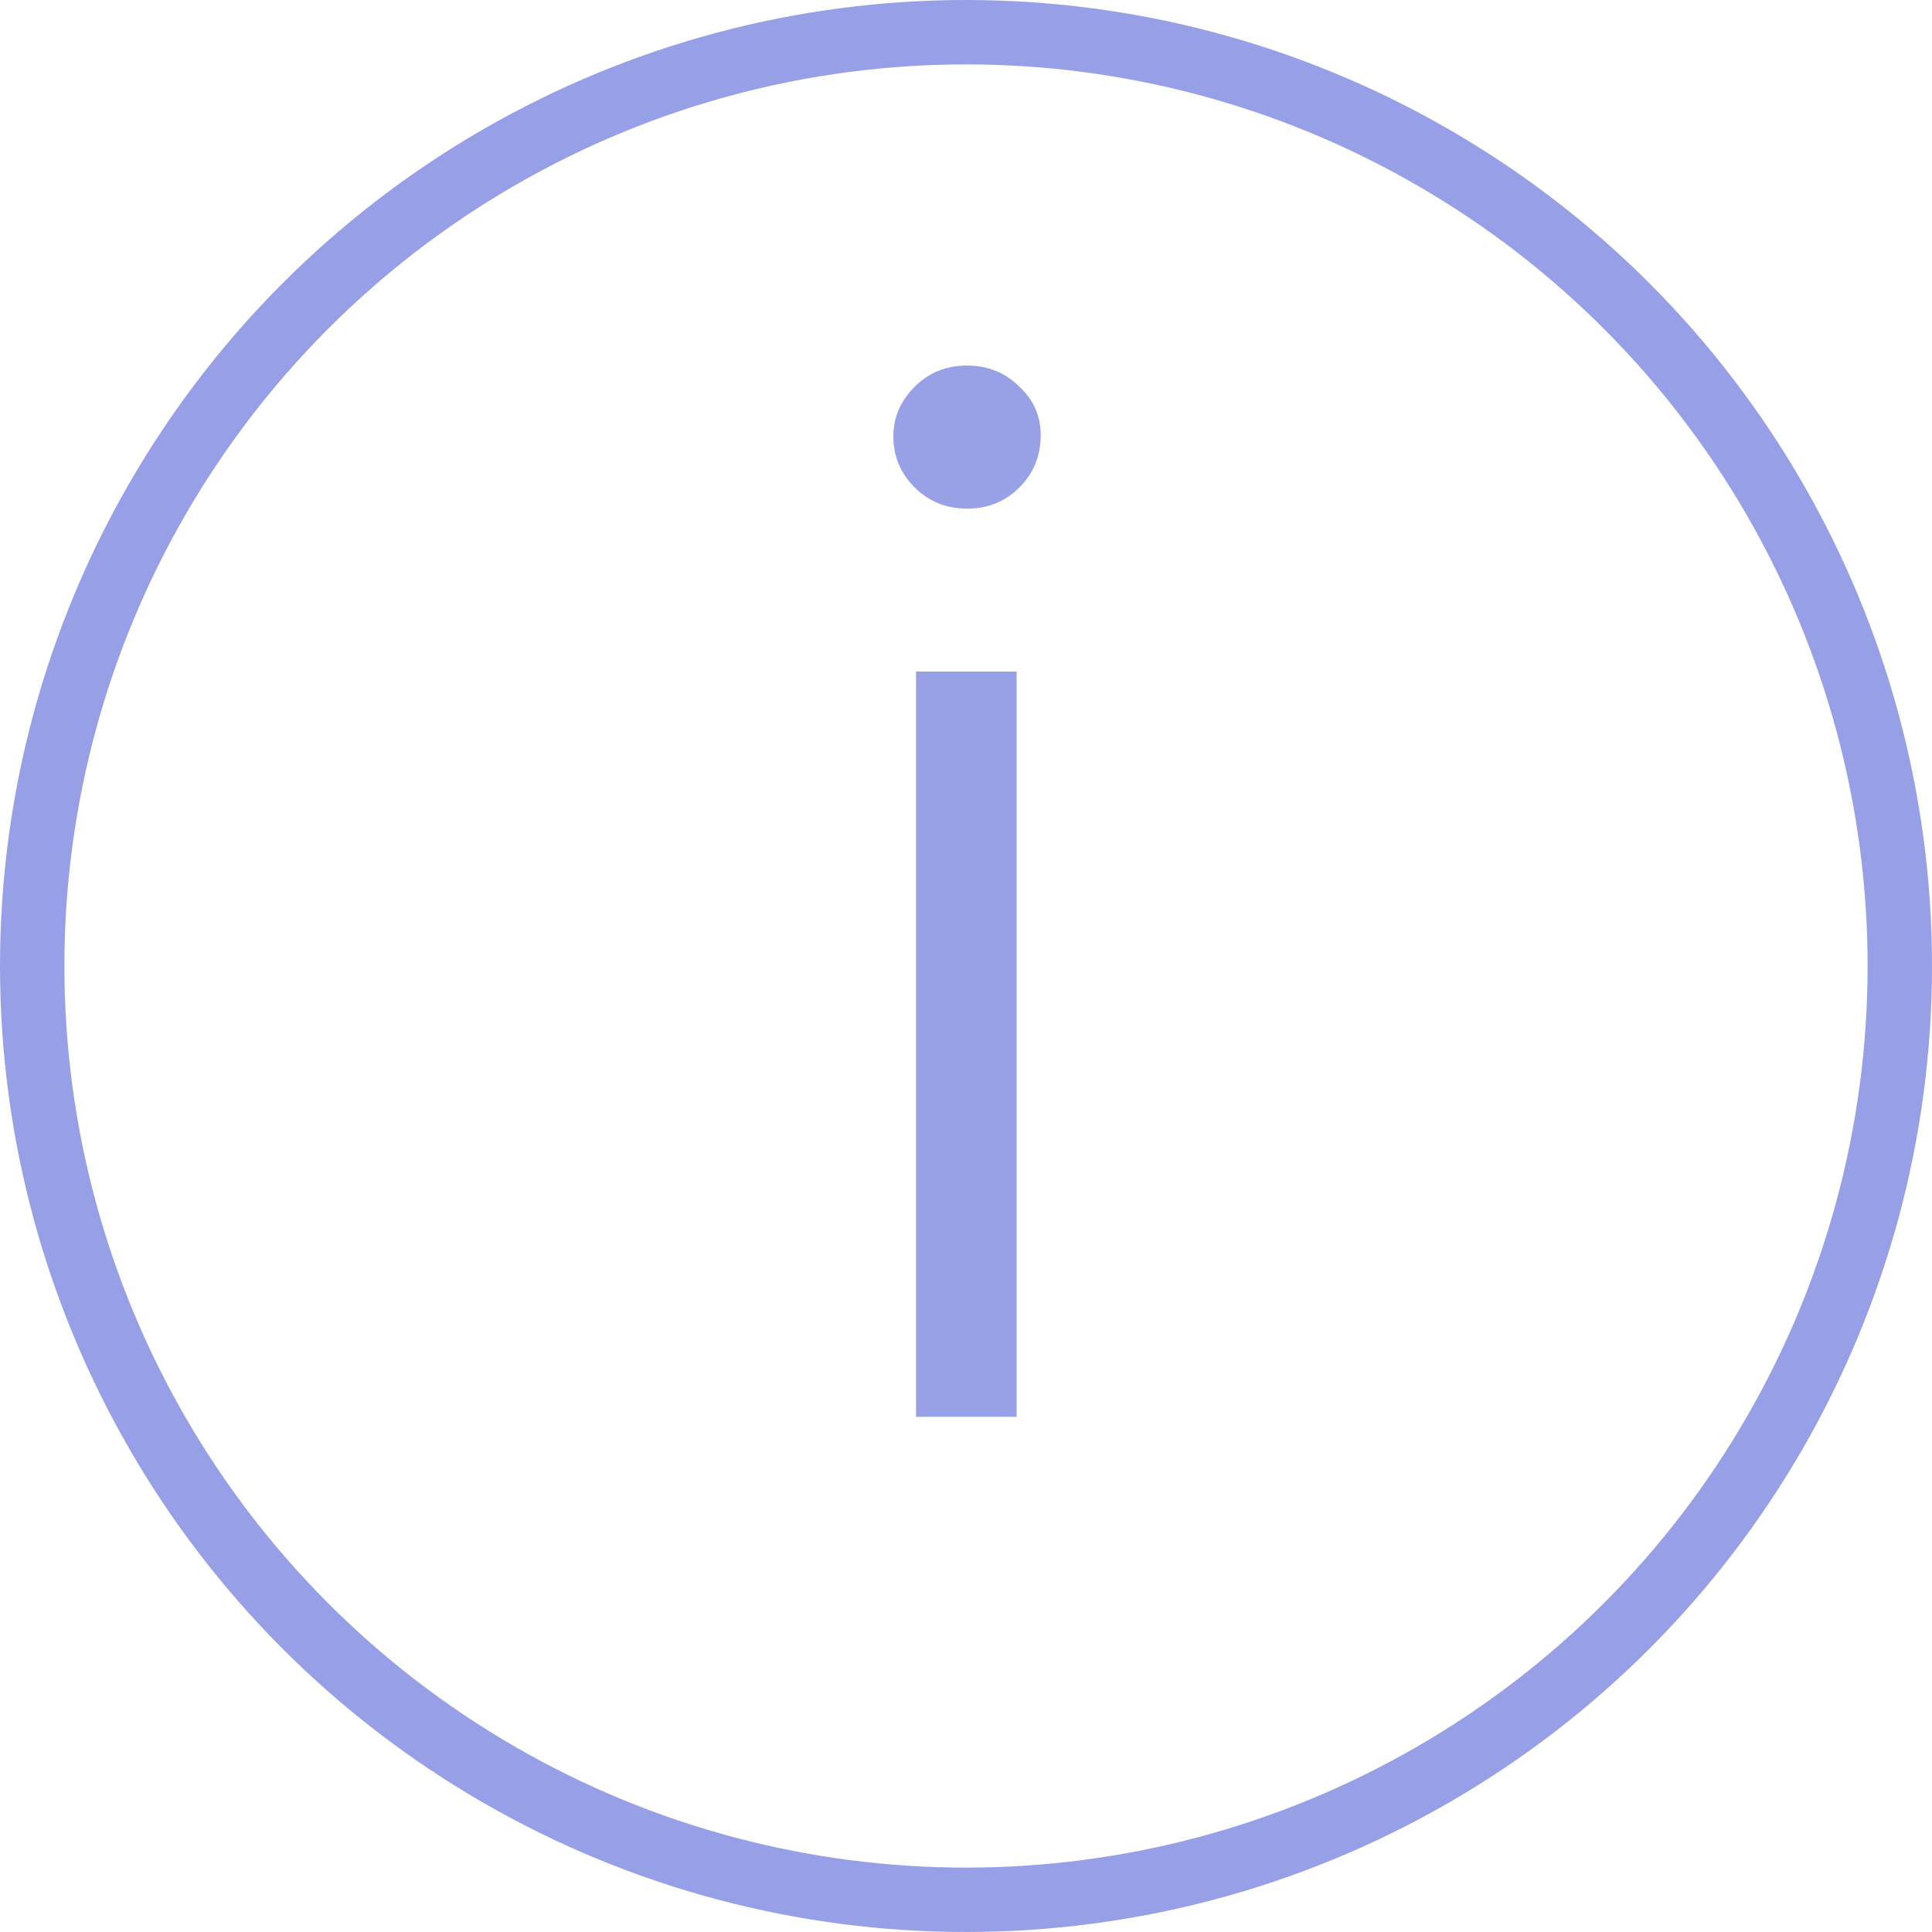
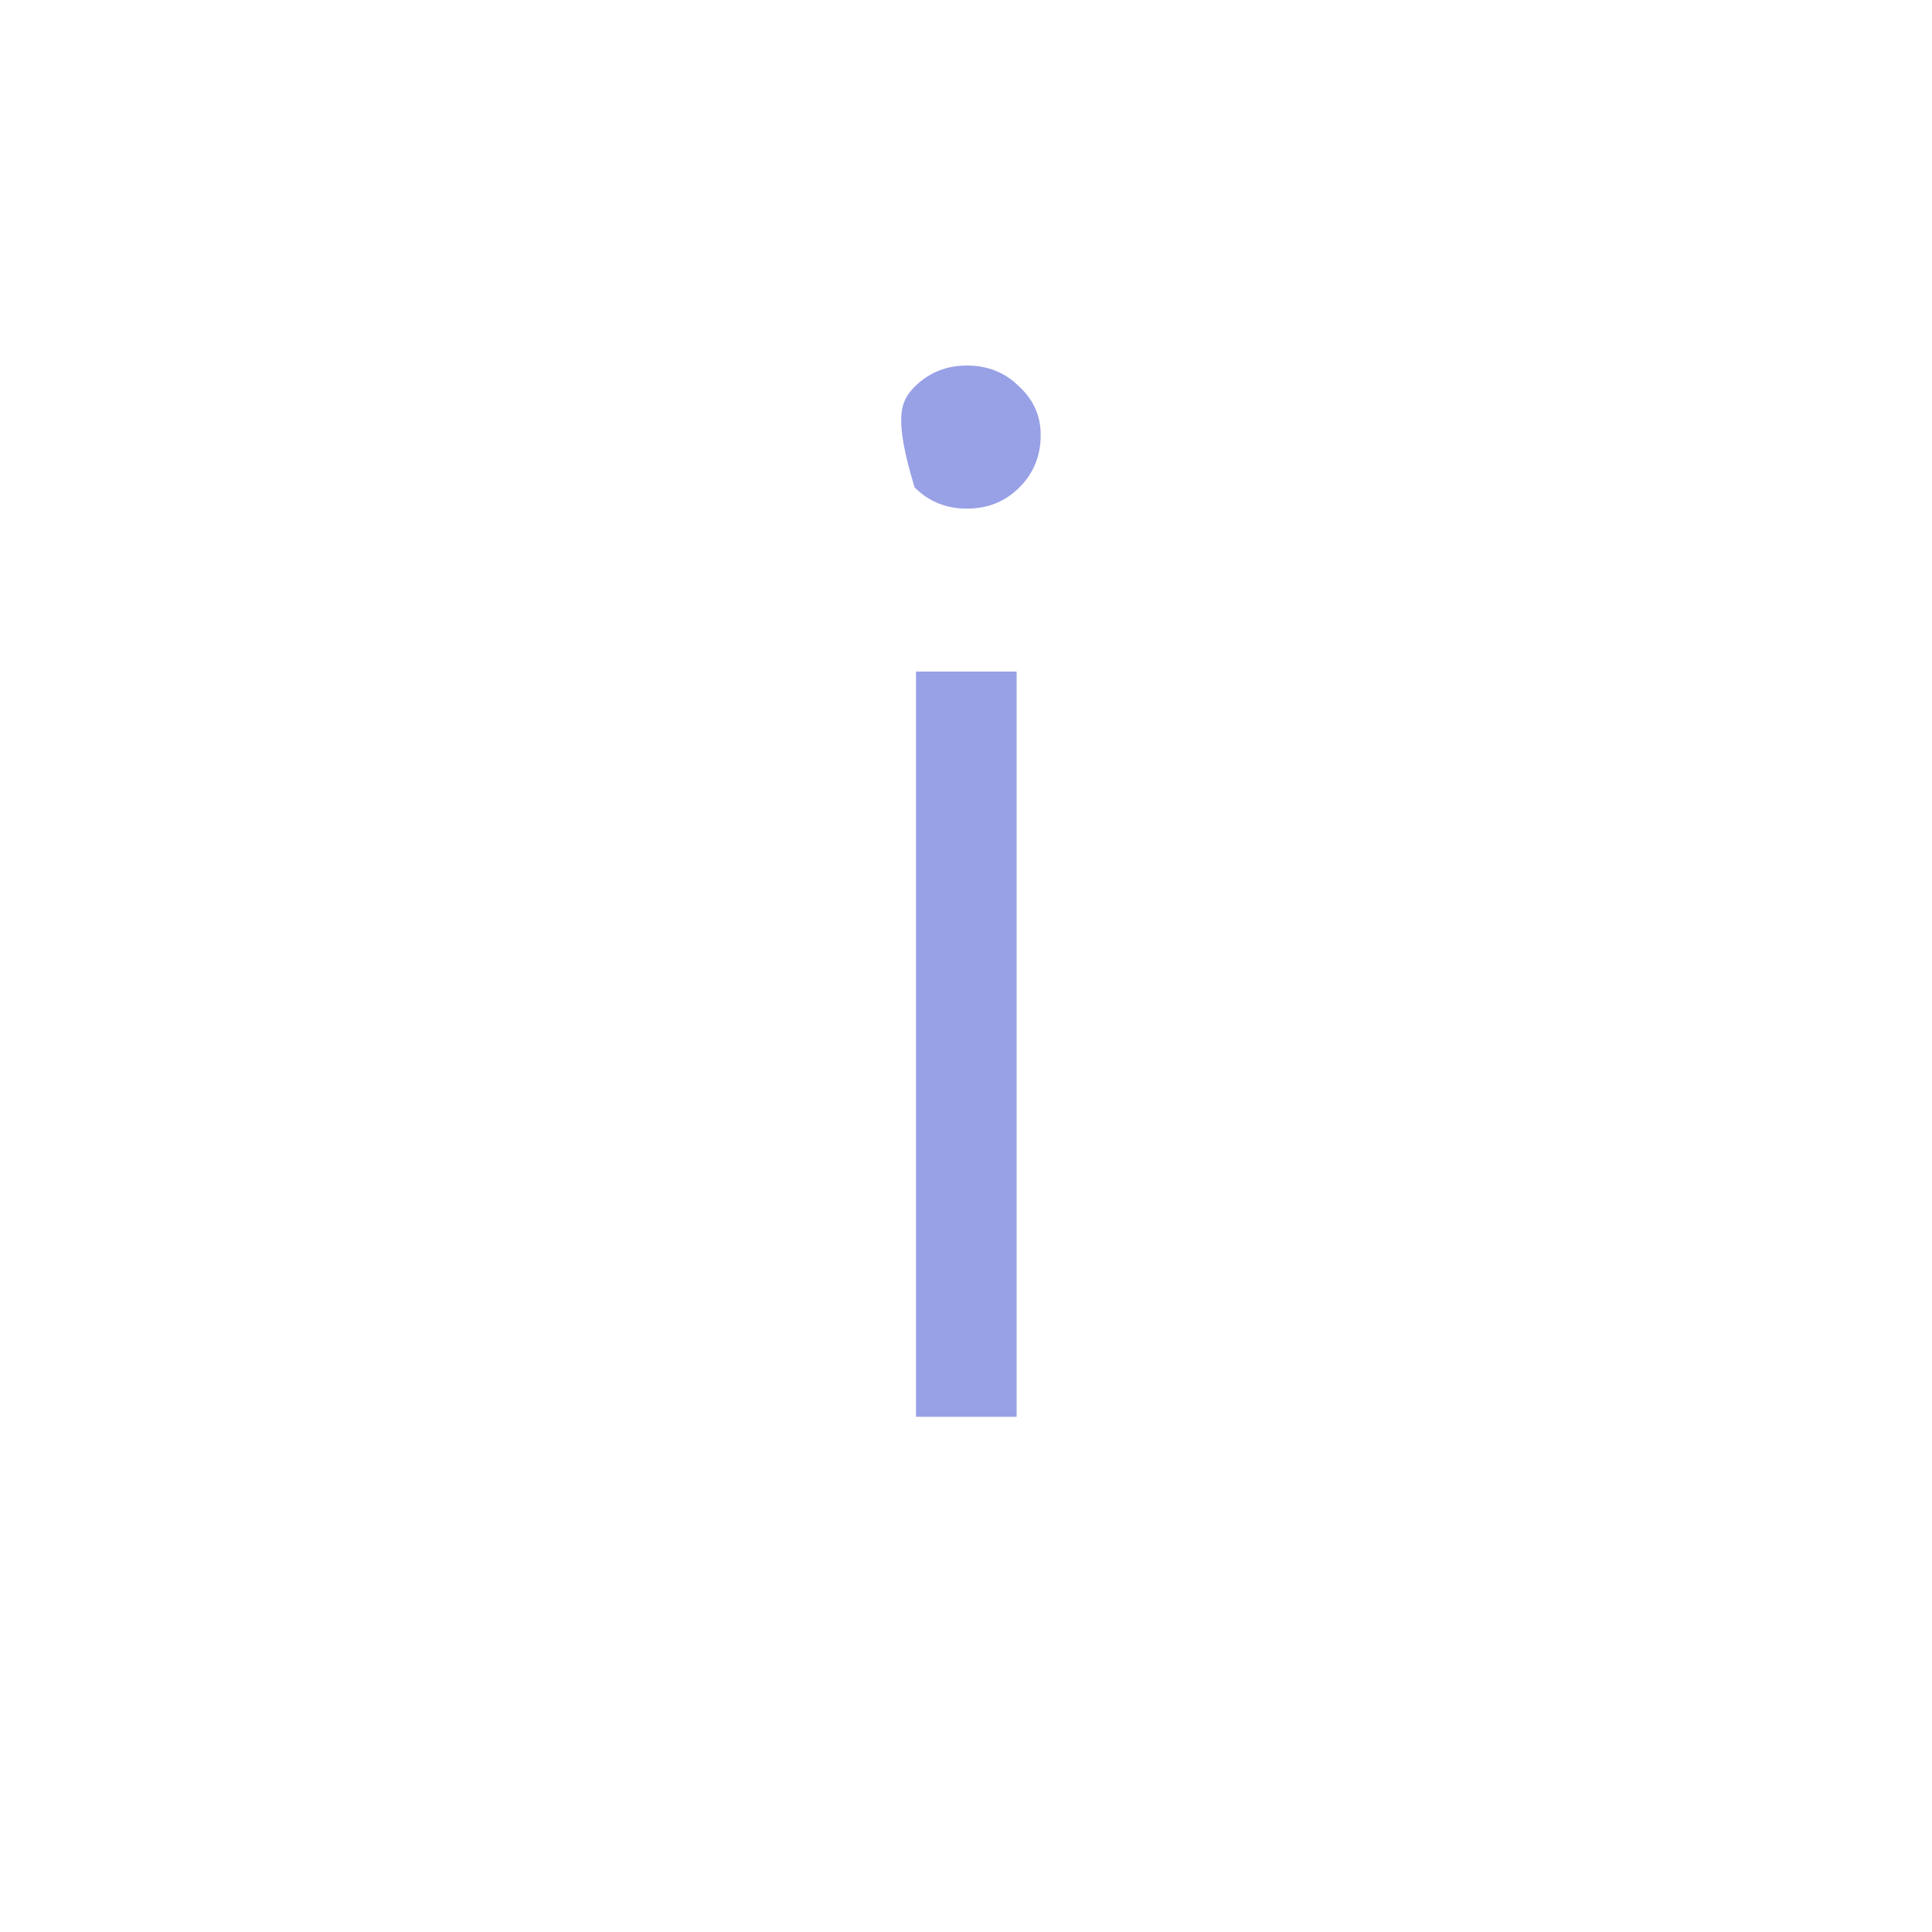
<svg xmlns="http://www.w3.org/2000/svg" width="30" height="30" viewBox="0 0 30 30" fill="none">
  <g opacity="0.6">
-     <path d="M14.224 10.428H15.786V22H14.224V10.428ZM15.016 7.898C14.693 7.898 14.422 7.788 14.202 7.568C13.982 7.348 13.872 7.084 13.872 6.776C13.872 6.483 13.982 6.226 14.202 6.006C14.422 5.786 14.693 5.676 15.016 5.676C15.339 5.676 15.61 5.786 15.83 6.006C16.05 6.211 16.16 6.461 16.16 6.754C16.16 7.077 16.05 7.348 15.83 7.568C15.61 7.788 15.339 7.898 15.016 7.898Z" fill="#5360D6" />
-     <circle cx="15" cy="15" r="14.5" stroke="#5260D6" />
+     <path d="M14.224 10.428H15.786V22H14.224V10.428ZM15.016 7.898C14.693 7.898 14.422 7.788 14.202 7.568C13.872 6.483 13.982 6.226 14.202 6.006C14.422 5.786 14.693 5.676 15.016 5.676C15.339 5.676 15.61 5.786 15.83 6.006C16.05 6.211 16.16 6.461 16.16 6.754C16.16 7.077 16.05 7.348 15.83 7.568C15.61 7.788 15.339 7.898 15.016 7.898Z" fill="#5360D6" />
  </g>
</svg>